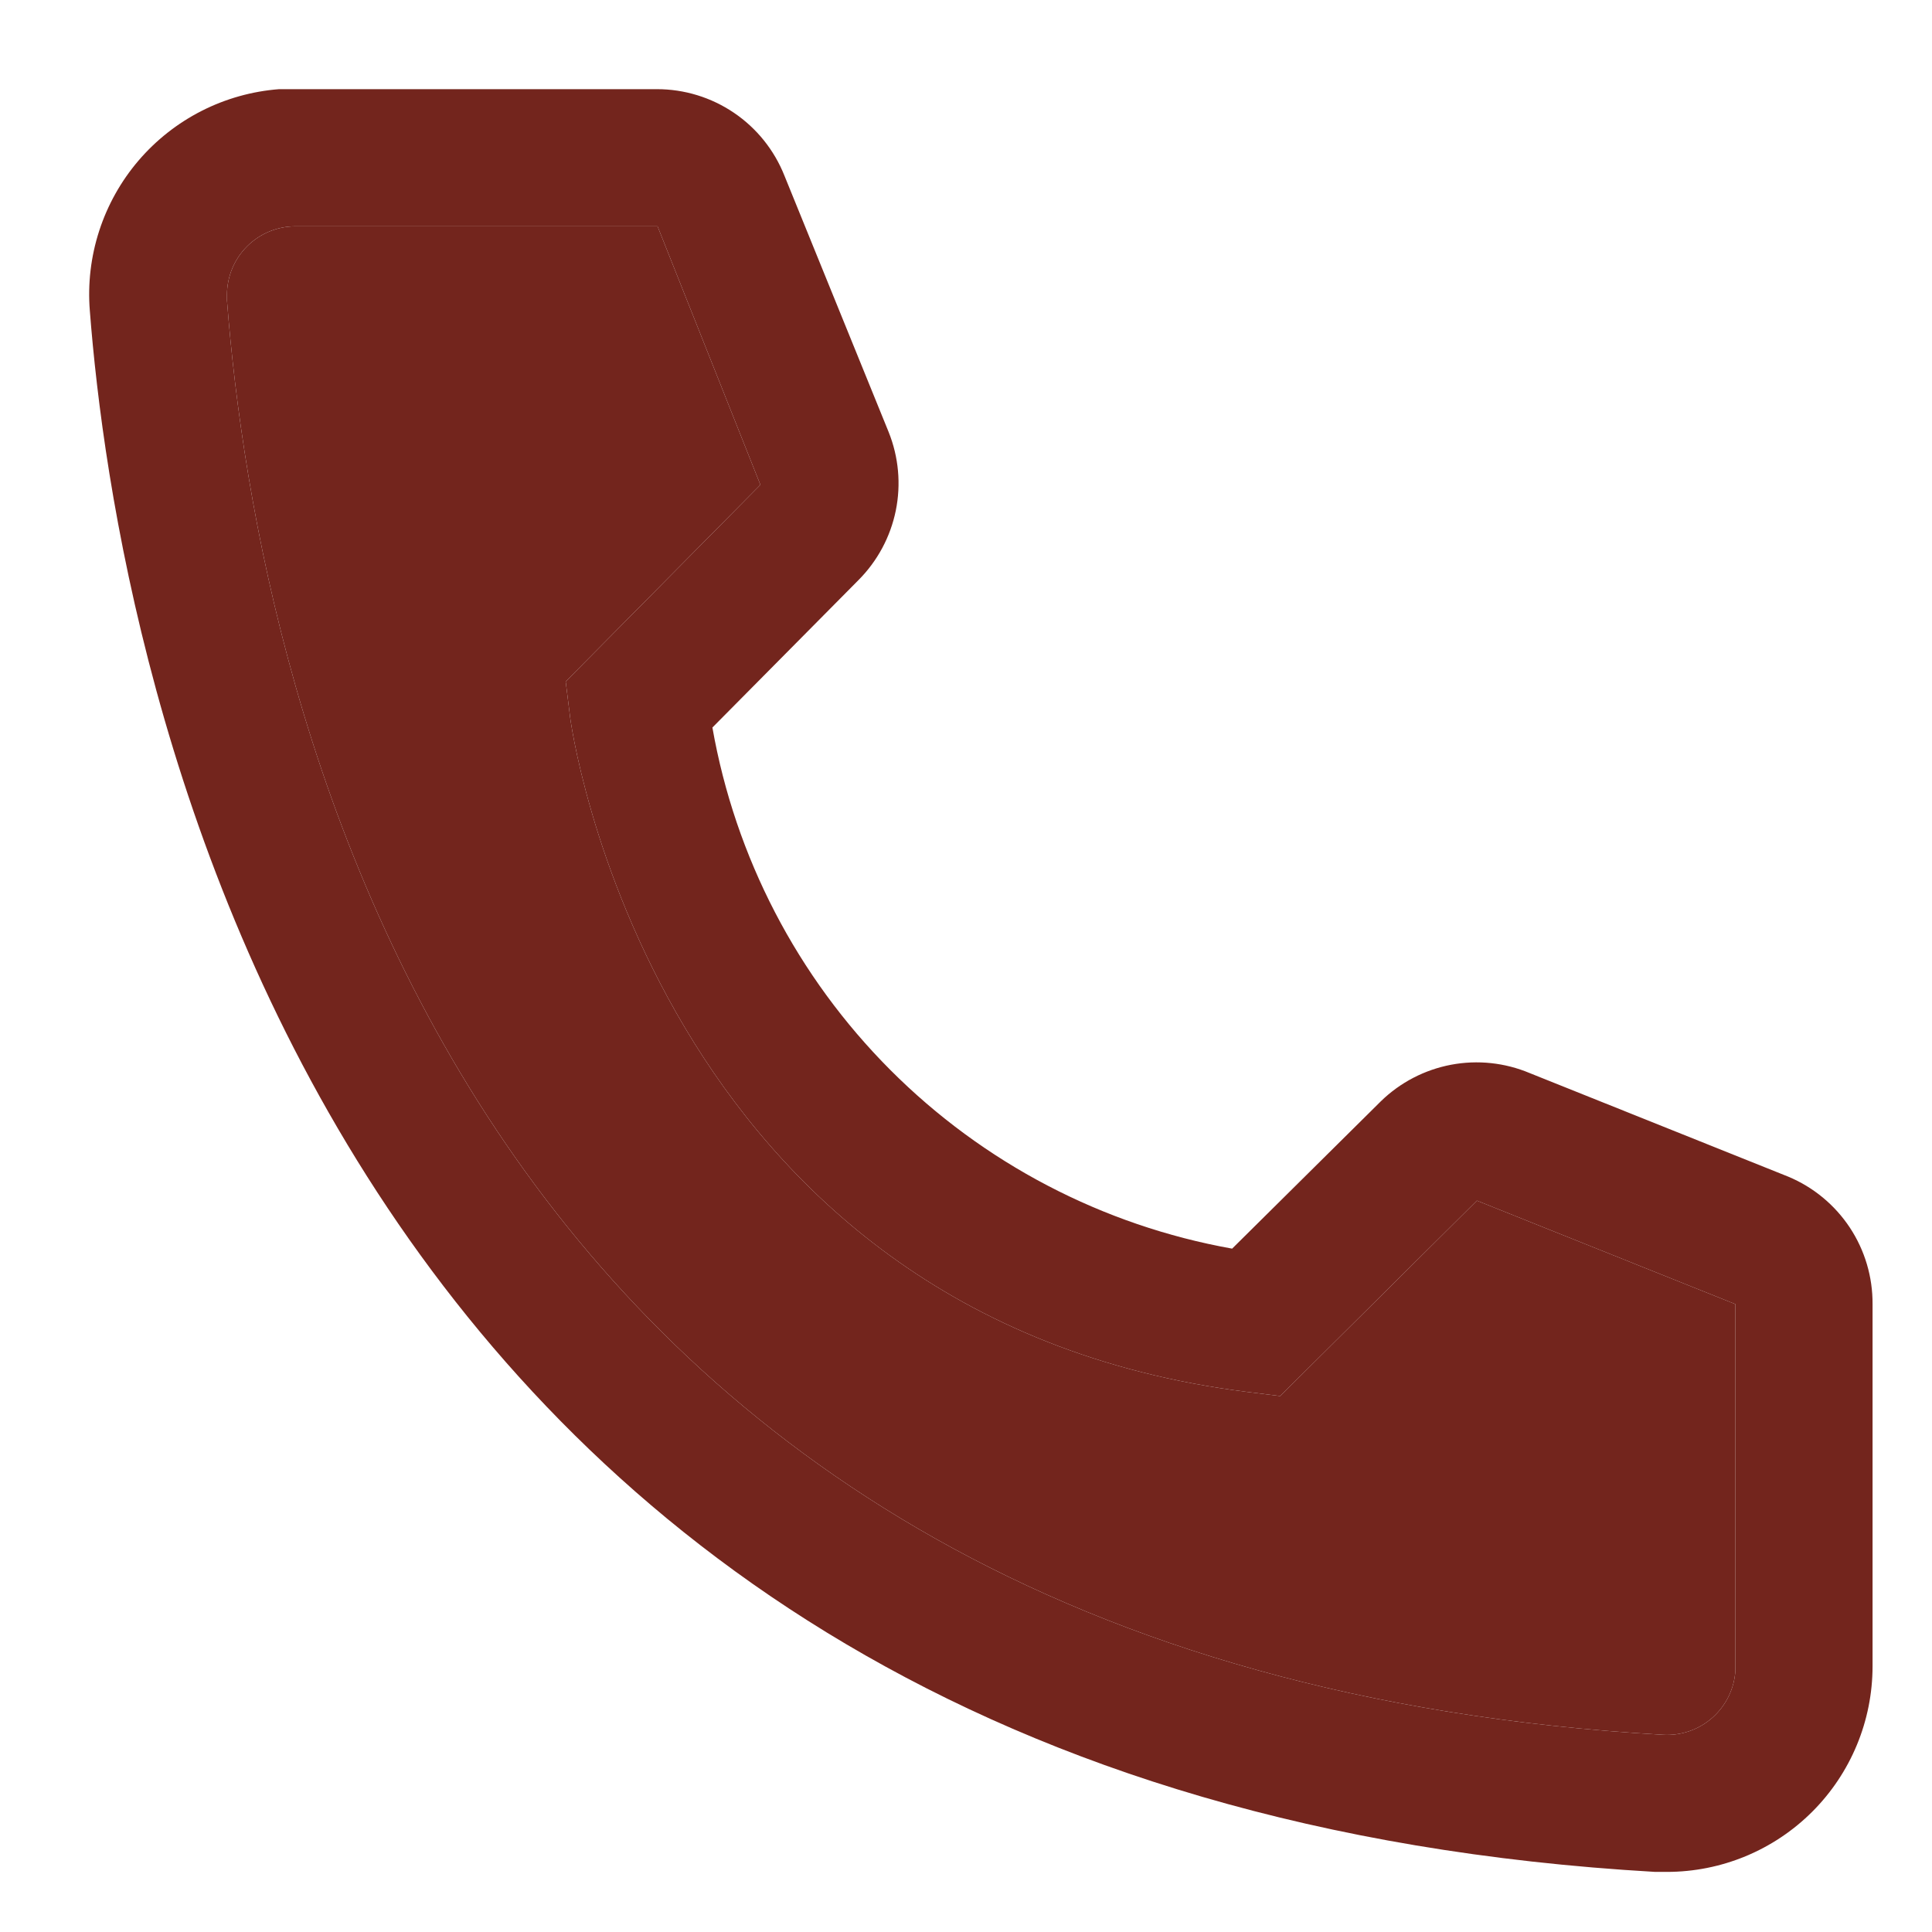
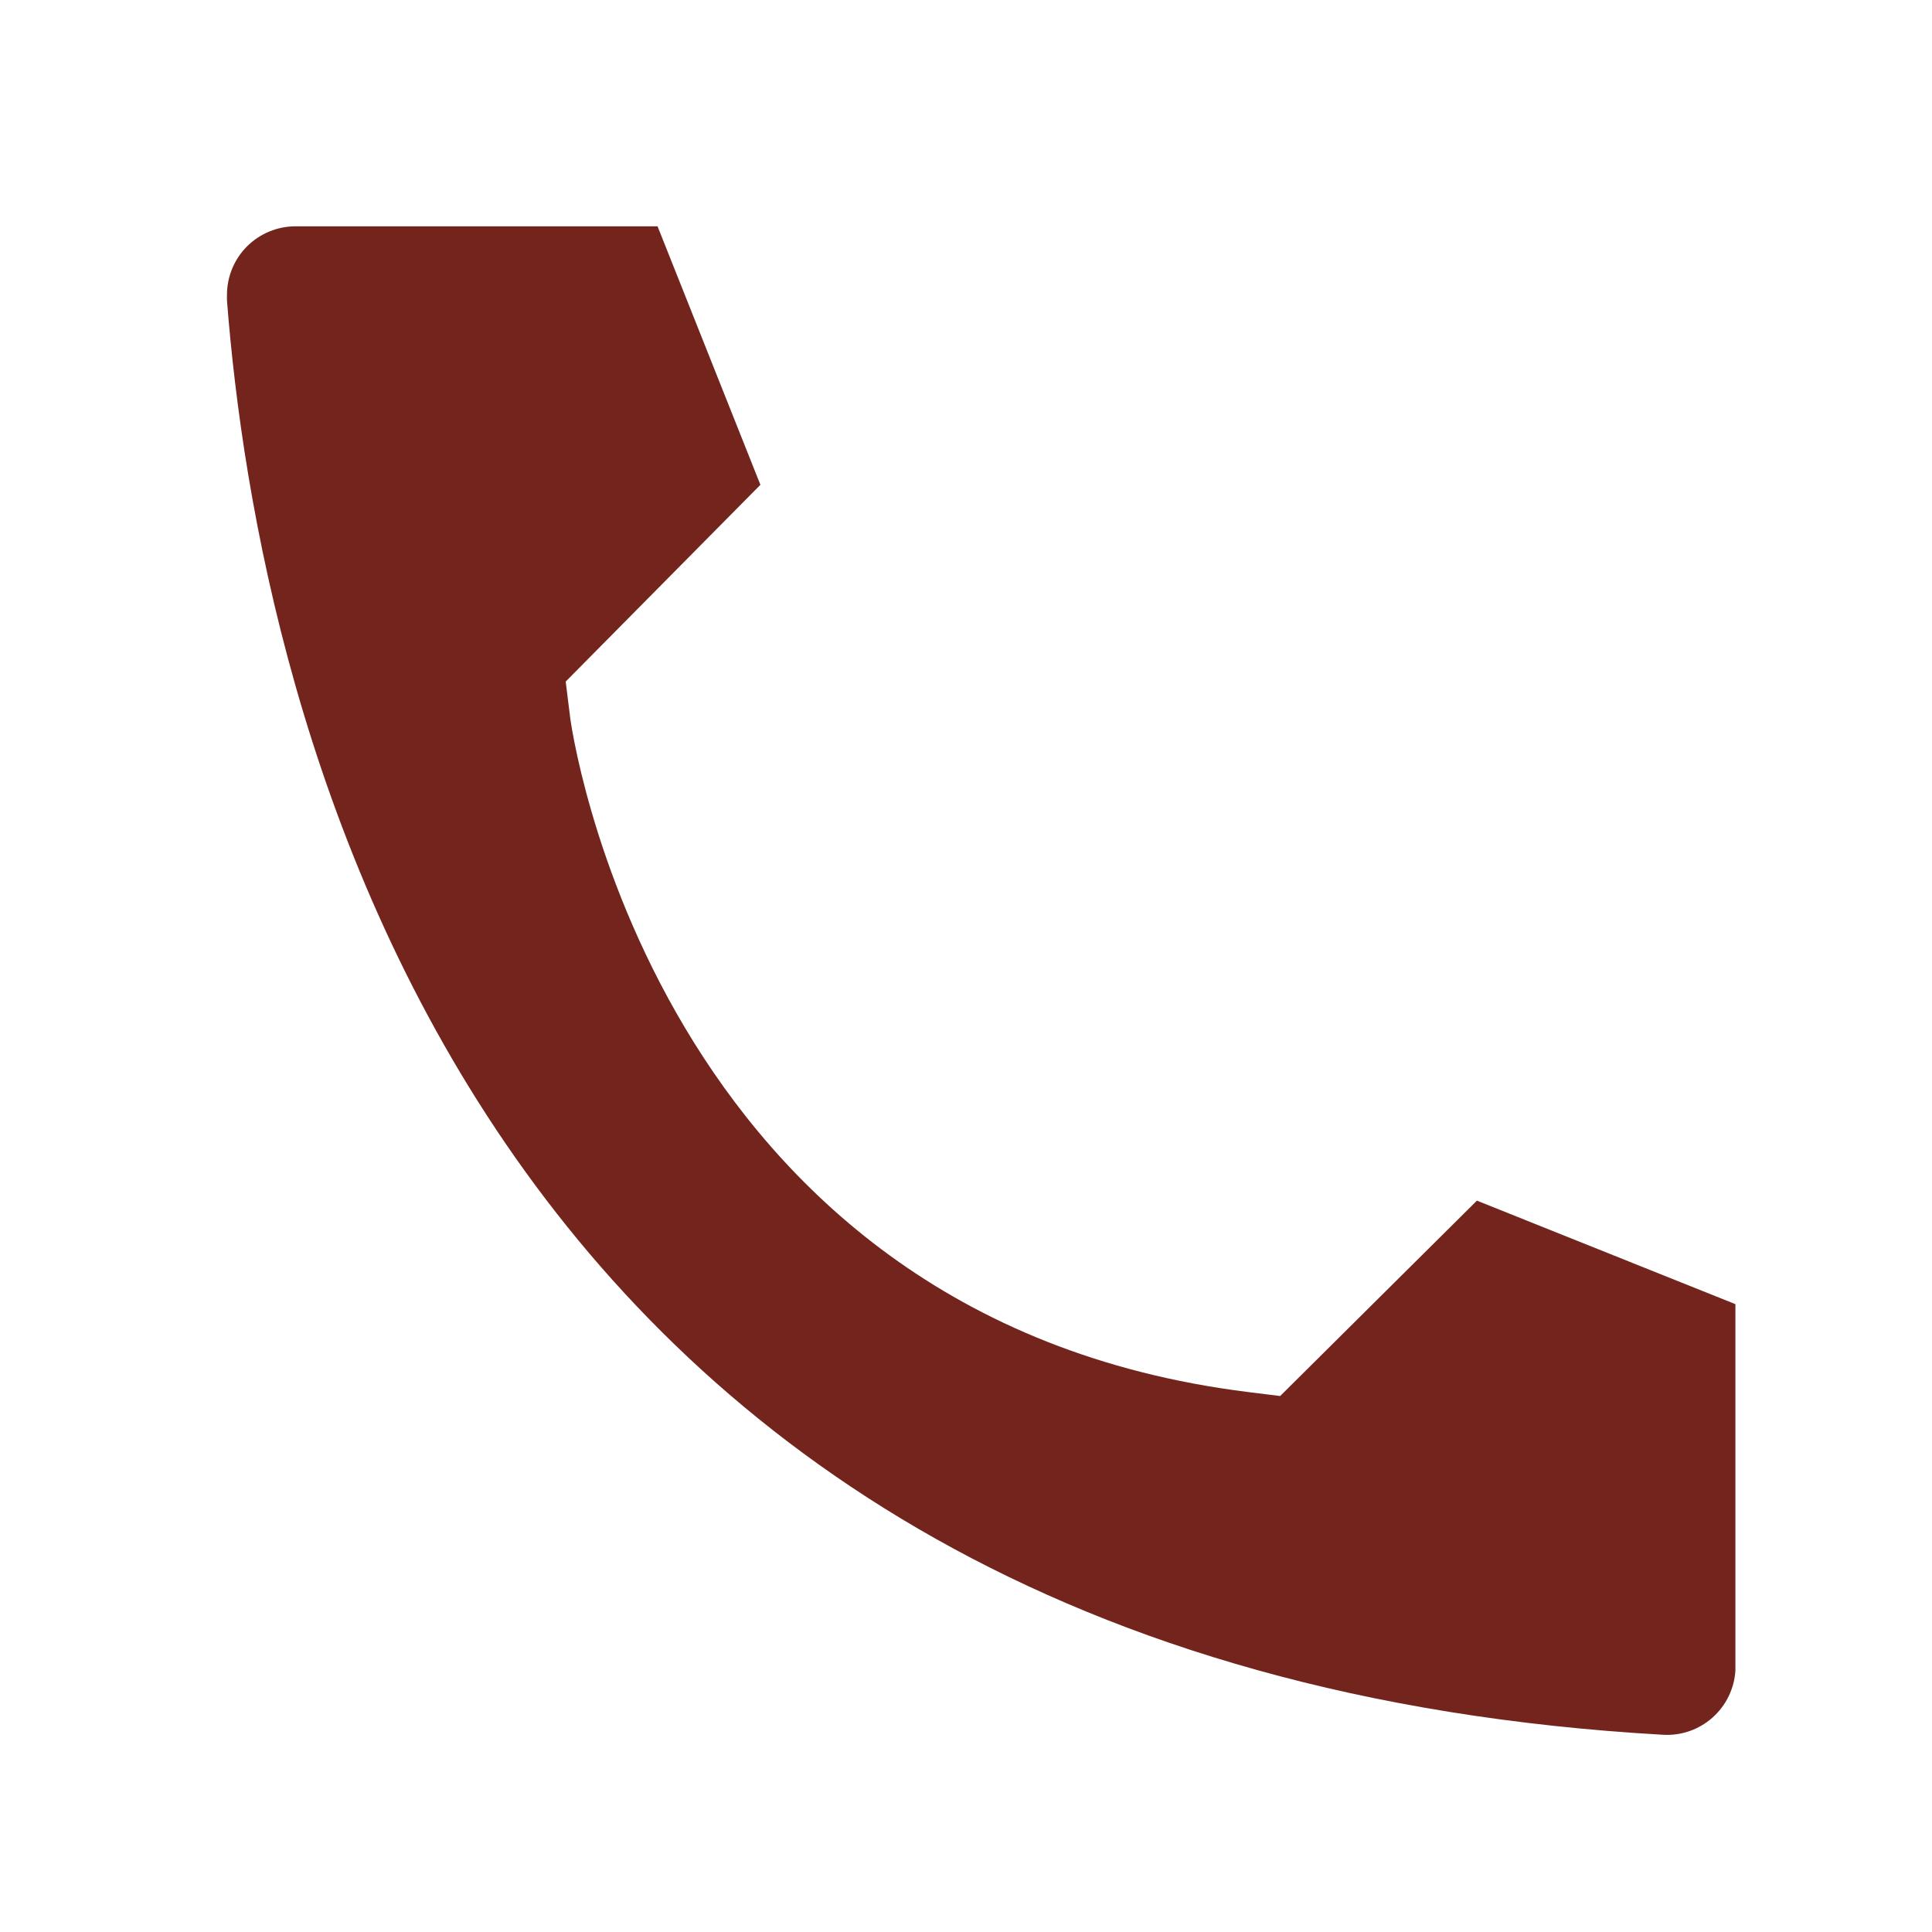
<svg xmlns="http://www.w3.org/2000/svg" width="65" height="65" viewBox="0 0 65 65" fill="none">
-   <path d="M56.079 62.978H55.687C10.358 60.371 3.922 22.124 3.022 10.451C2.949 9.544 3.057 8.631 3.338 7.765C3.619 6.899 4.068 6.096 4.659 5.404C5.251 4.712 5.973 4.143 6.784 3.731C7.596 3.318 8.481 3.07 9.389 3H22.1C23.024 2.999 23.927 3.276 24.692 3.794C25.457 4.312 26.048 5.048 26.39 5.907L29.897 14.534C30.234 15.373 30.318 16.292 30.138 17.178C29.957 18.064 29.52 18.877 28.882 19.517L23.968 24.477C24.736 28.838 26.824 32.859 29.952 35.995C33.079 39.13 37.094 41.23 41.454 42.009L46.46 37.049C47.109 36.417 47.93 35.991 48.82 35.822C49.711 35.654 50.631 35.752 51.466 36.103L60.163 39.587C61.008 39.939 61.729 40.536 62.235 41.3C62.74 42.064 63.006 42.961 63 43.877V56.057C63 57.893 62.271 59.653 60.973 60.951C59.675 62.249 57.915 62.978 56.079 62.978ZM9.943 7.614C9.331 7.614 8.744 7.857 8.311 8.289C7.879 8.722 7.636 9.309 7.636 9.921V10.105C8.697 23.762 15.502 56.057 55.941 58.364C56.244 58.383 56.548 58.342 56.835 58.243C57.122 58.144 57.387 57.989 57.614 57.788C57.841 57.586 58.026 57.342 58.159 57.069C58.291 56.796 58.369 56.499 58.386 56.196V43.877L49.689 40.394L43.069 46.968L41.962 46.83C21.892 44.316 19.17 24.246 19.17 24.038L19.032 22.931L25.583 16.311L22.123 7.614H9.943Z" fill="#73251D" />
  <path d="M9.943 7.614C9.331 7.614 8.744 7.857 8.311 8.289C7.879 8.722 7.636 9.309 7.636 9.921V10.105C8.697 23.762 15.502 56.057 55.941 58.364C56.244 58.383 56.548 58.342 56.835 58.243C57.122 58.144 57.387 57.989 57.614 57.788C57.841 57.586 58.026 57.342 58.159 57.069C58.291 56.796 58.369 56.499 58.386 56.196V43.877L49.689 40.394L43.069 46.968L41.962 46.83C21.892 44.316 19.17 24.246 19.17 24.038L19.032 22.931L25.583 16.311L22.123 7.614H9.943Z" fill="#73251D" />
</svg>